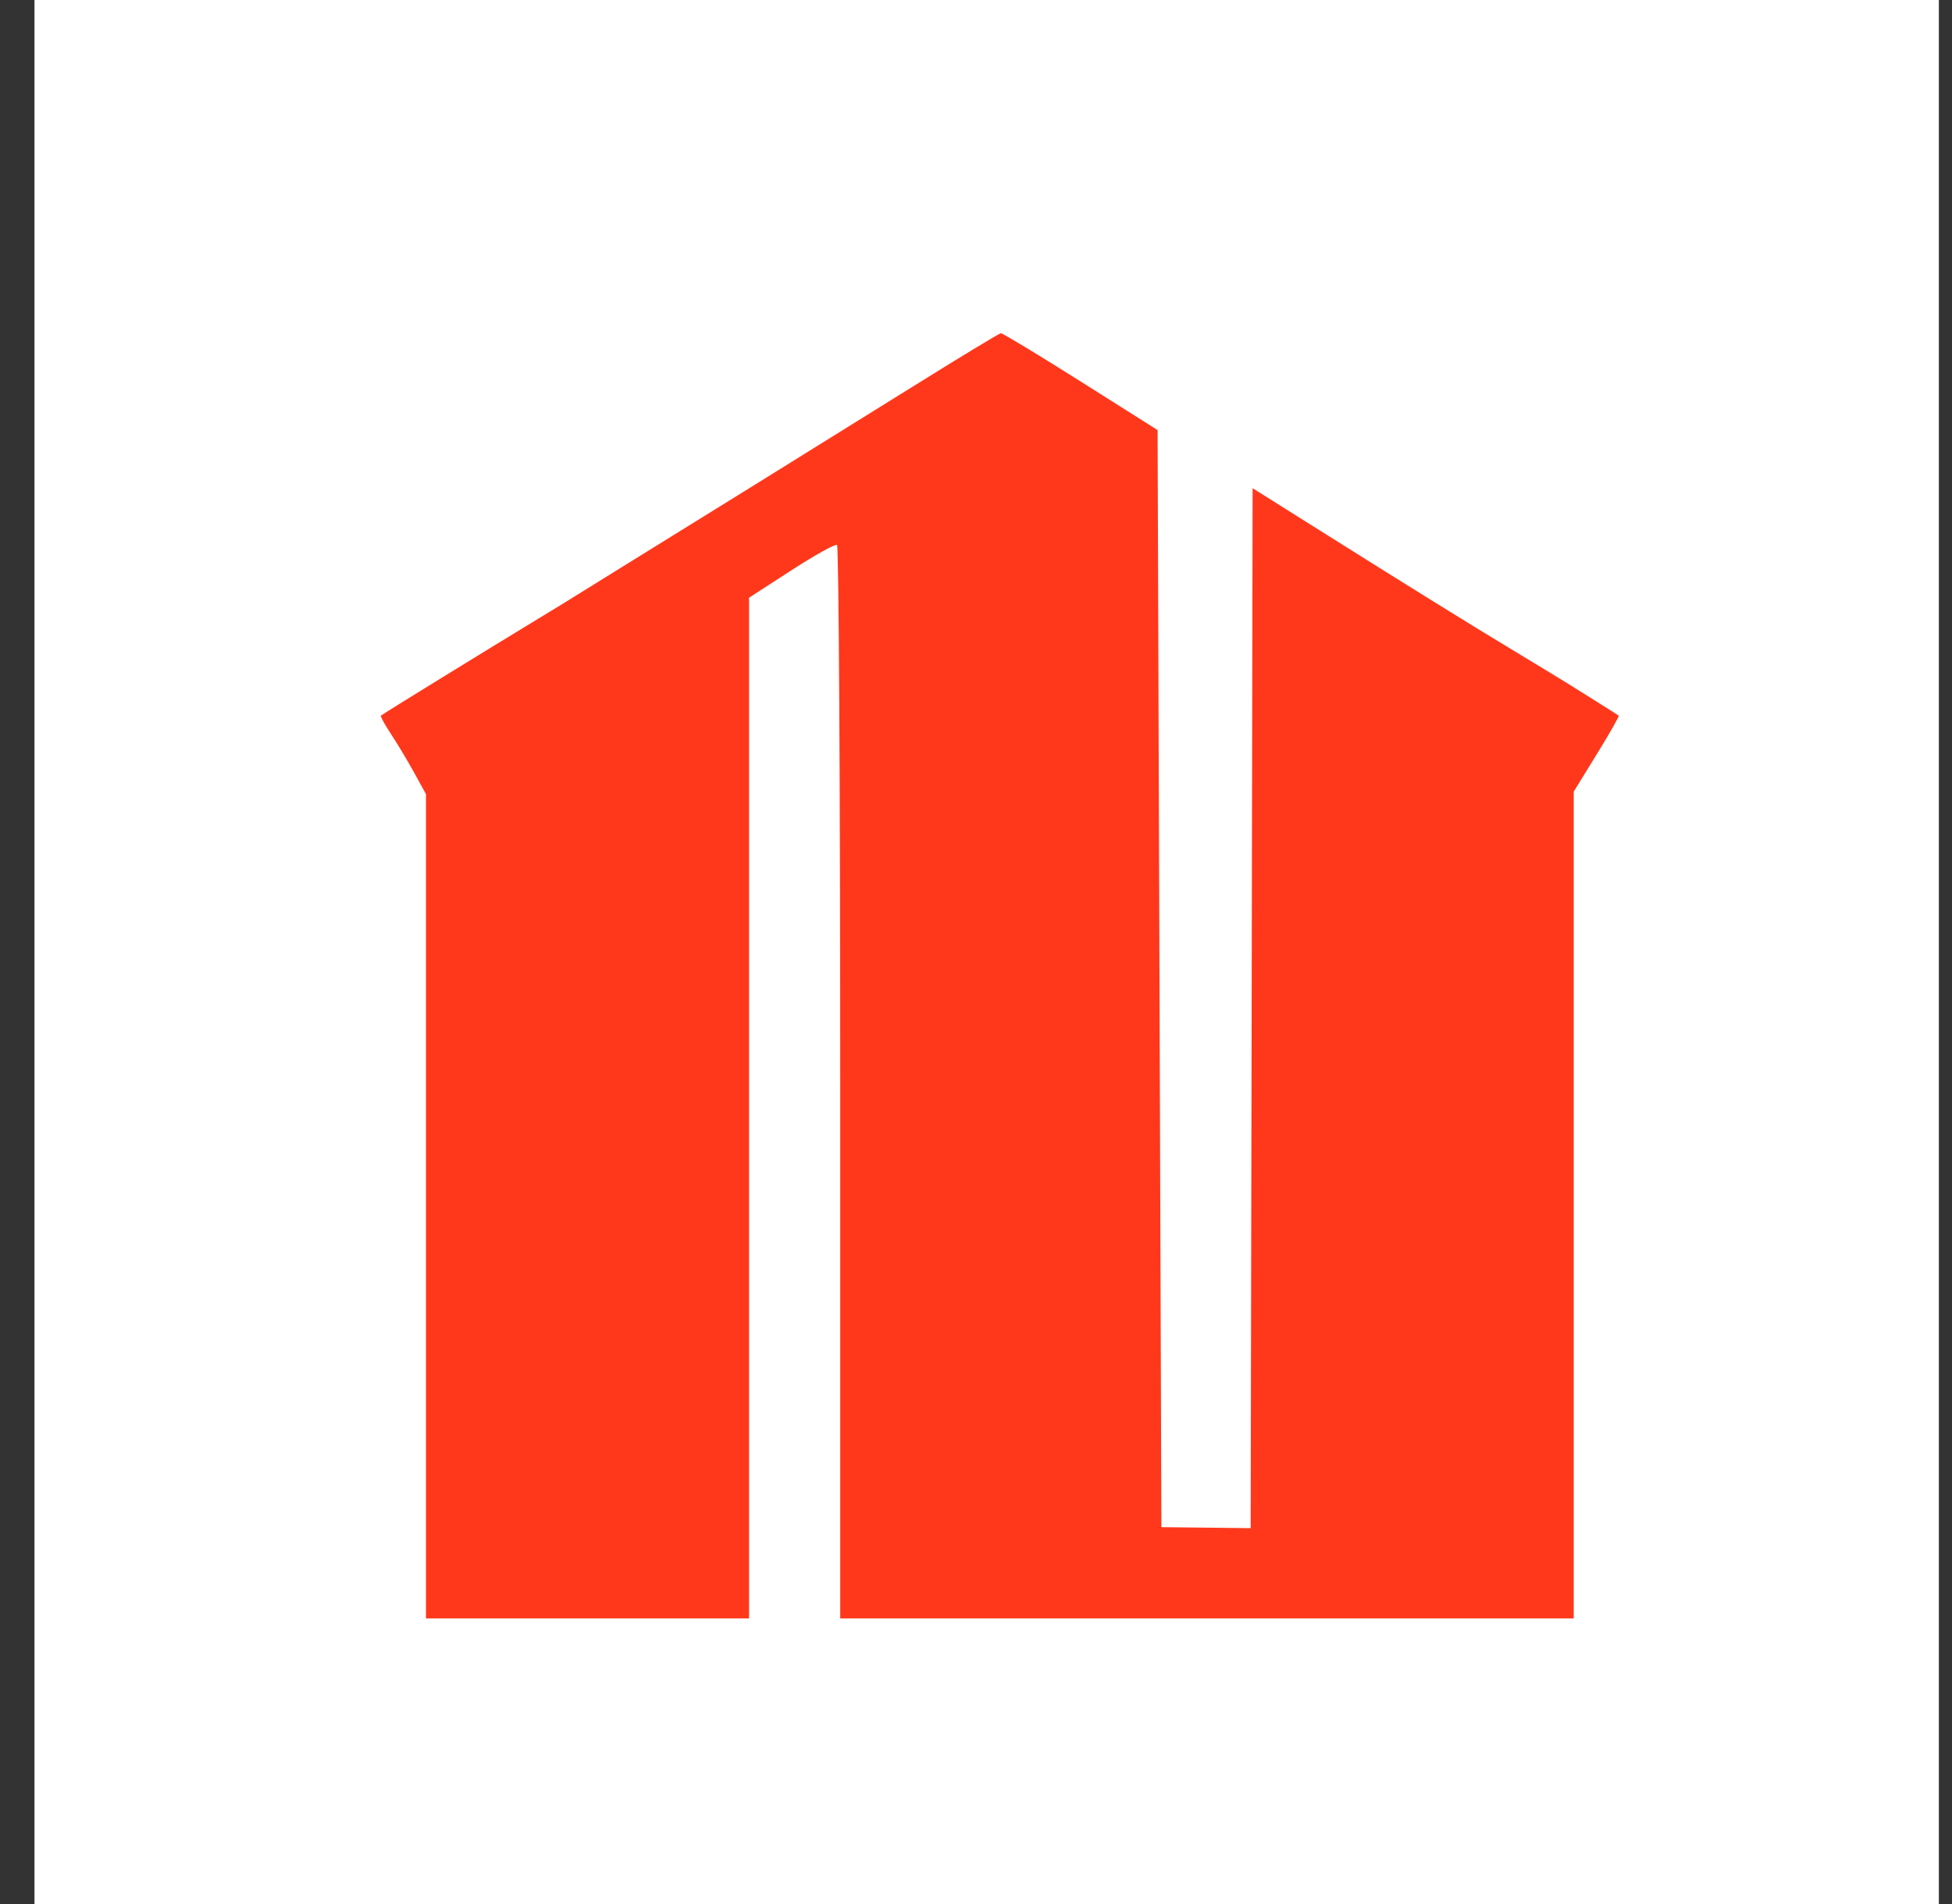
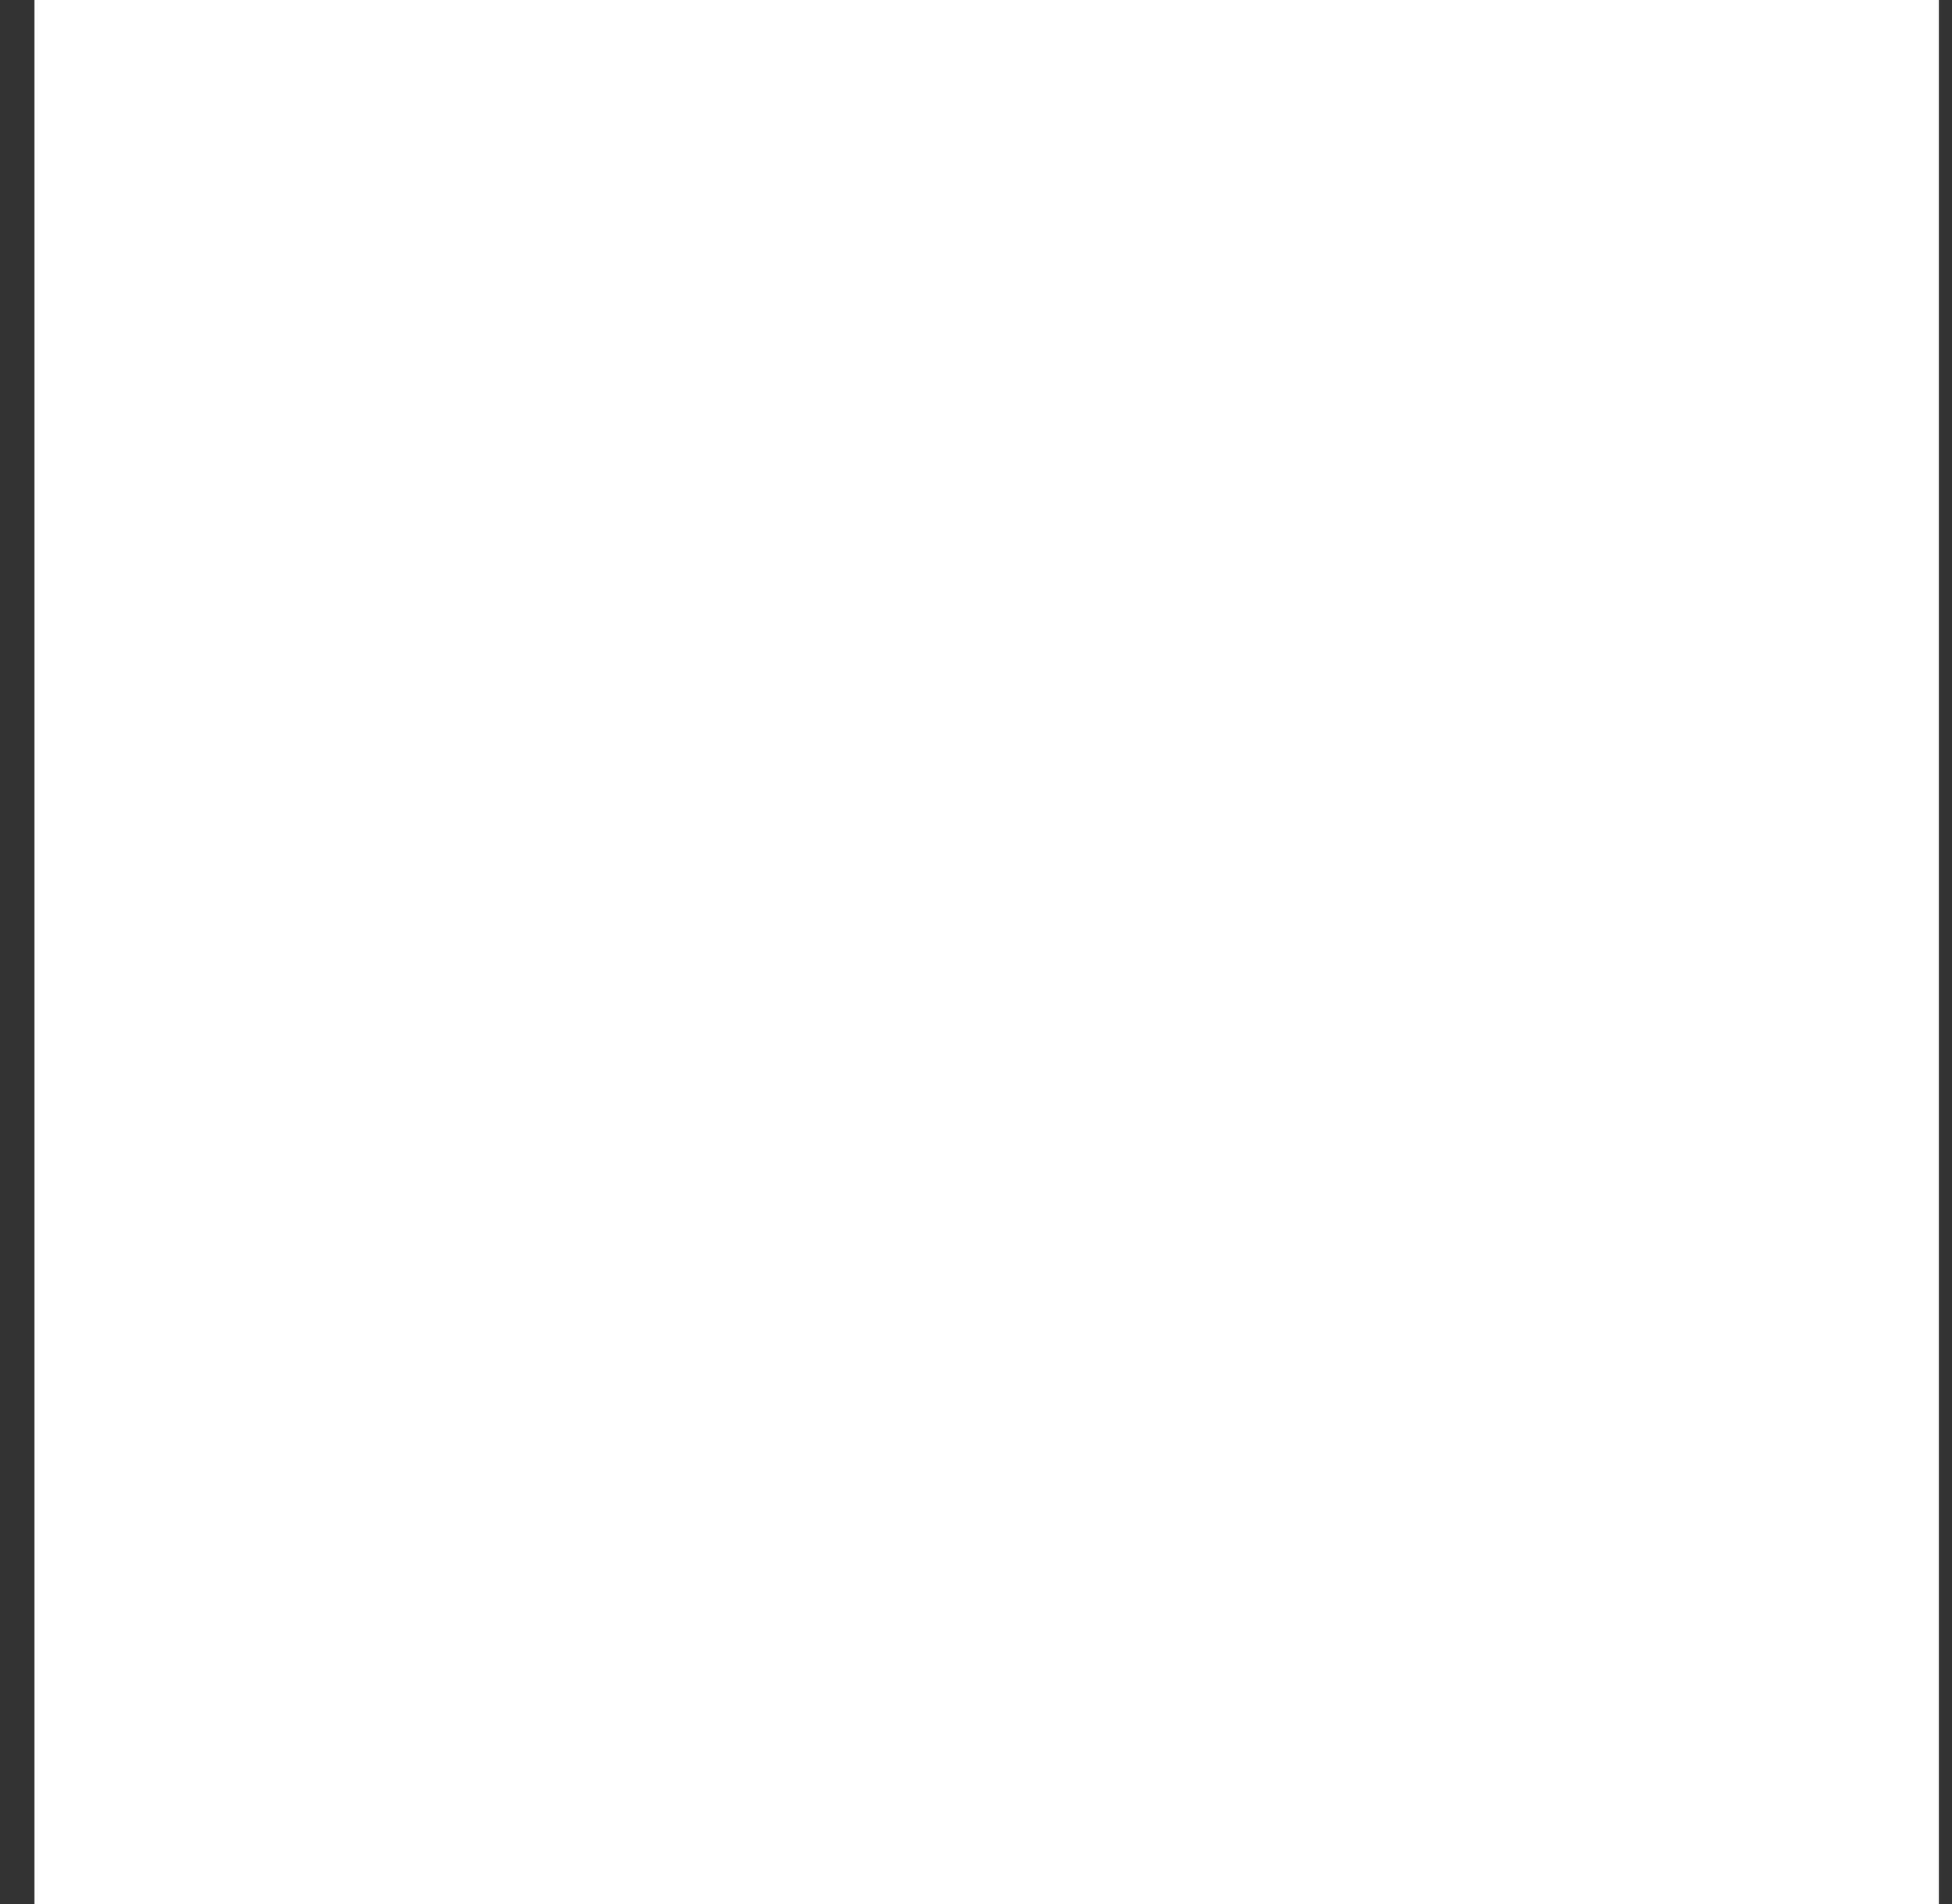
<svg xmlns="http://www.w3.org/2000/svg" width="41" height="40" viewBox="0 0 41 40" fill="none">
  <rect x="0" y="0" width="41" height="40" fill="#333333" stroke="none" />
  <rect width="40" height="40" transform="translate(0.724)" fill="white" />
-   <path fill-rule="evenodd" clip-rule="evenodd" d="M19.205 8.101C17.473 9.181 14.299 11.15 12.899 12.015C12.504 12.259 12.126 12.493 12.061 12.535C11.995 12.578 11.653 12.787 11.302 13C10.171 13.686 8.03 15.005 8.002 15.033C7.986 15.047 8.079 15.218 8.207 15.412C8.336 15.606 8.555 15.971 8.694 16.223L8.947 16.682V25.341V34H12.34H15.733V23.279V12.557L16.623 11.981C17.112 11.664 17.543 11.424 17.581 11.448C17.618 11.471 17.648 16.555 17.648 22.745V34H25.352H33.055V25.315V16.63L33.54 15.843C33.807 15.41 34.014 15.046 33.999 15.035C33.985 15.023 33.774 14.889 33.53 14.736C33.286 14.584 33.016 14.415 32.931 14.361C32.846 14.307 32.327 13.992 31.778 13.66C30.782 13.059 29.652 12.358 27.467 10.984L26.31 10.256L26.29 21.18L26.269 32.104L25.332 32.093L24.394 32.083L24.354 20.559L24.314 9.035L22.698 8.014C21.809 7.453 21.055 6.997 21.022 7C20.988 7.004 20.171 7.499 19.205 8.101Z" fill="#FF381C" />
</svg>